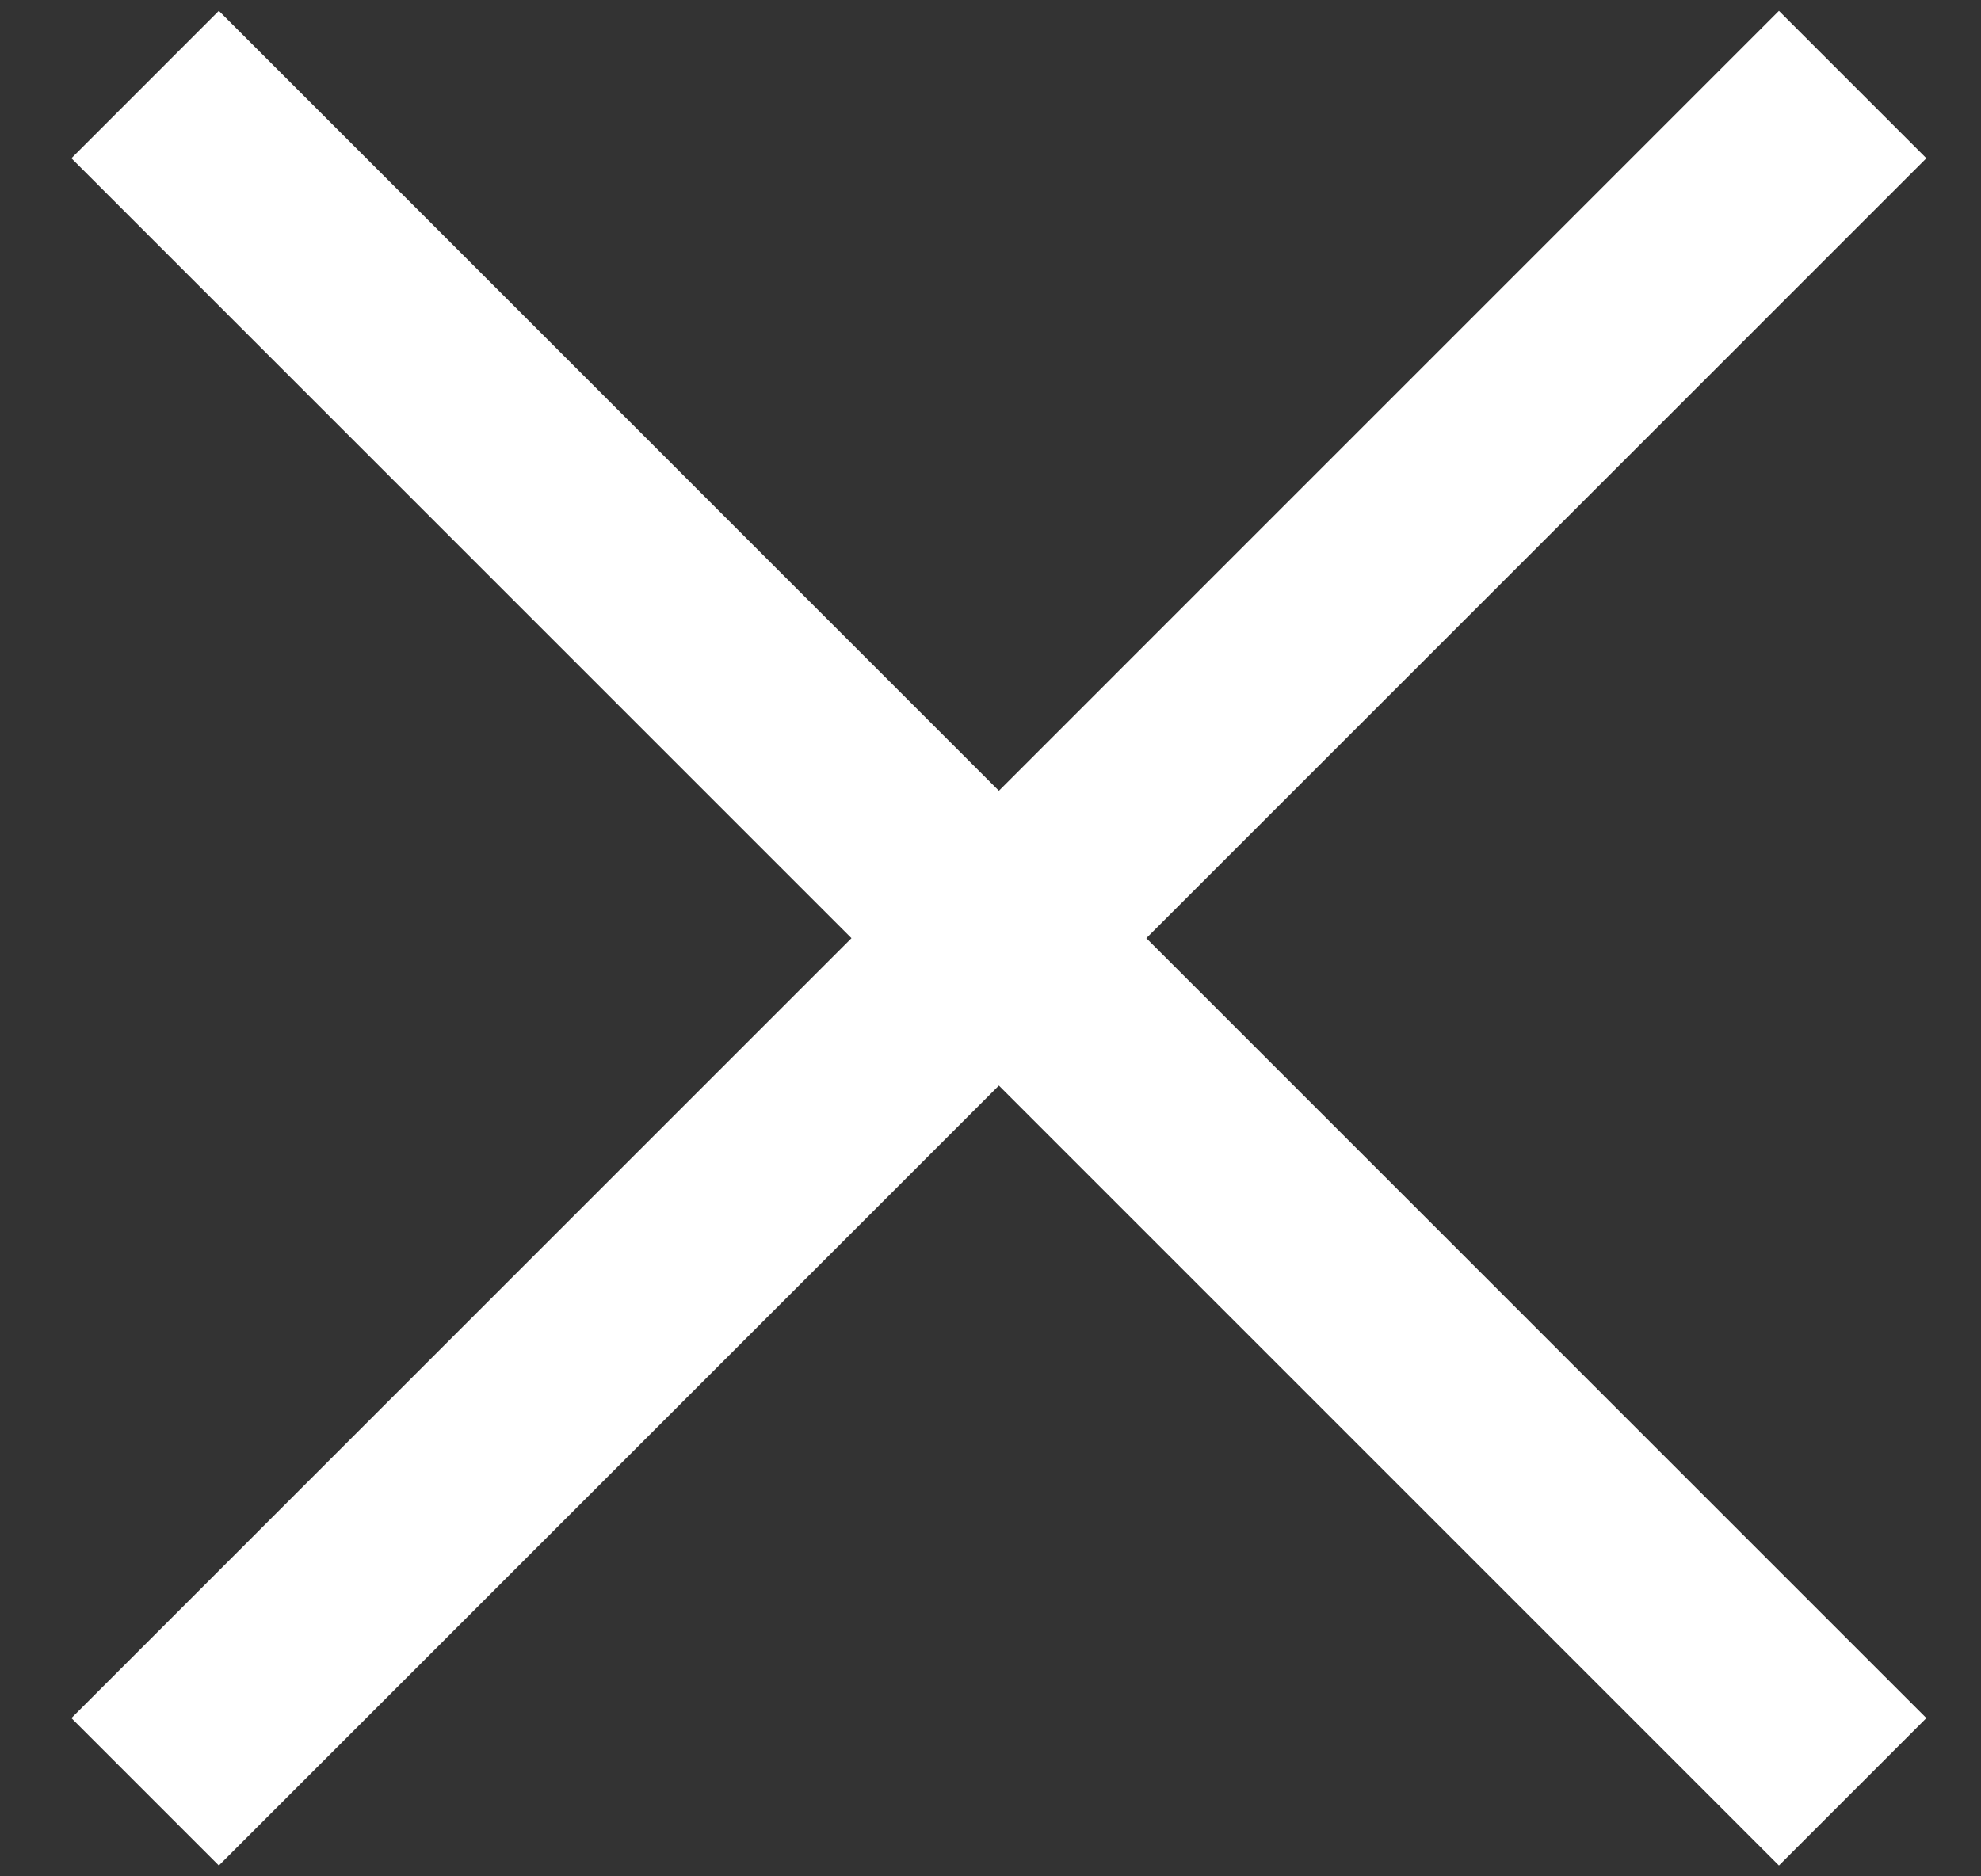
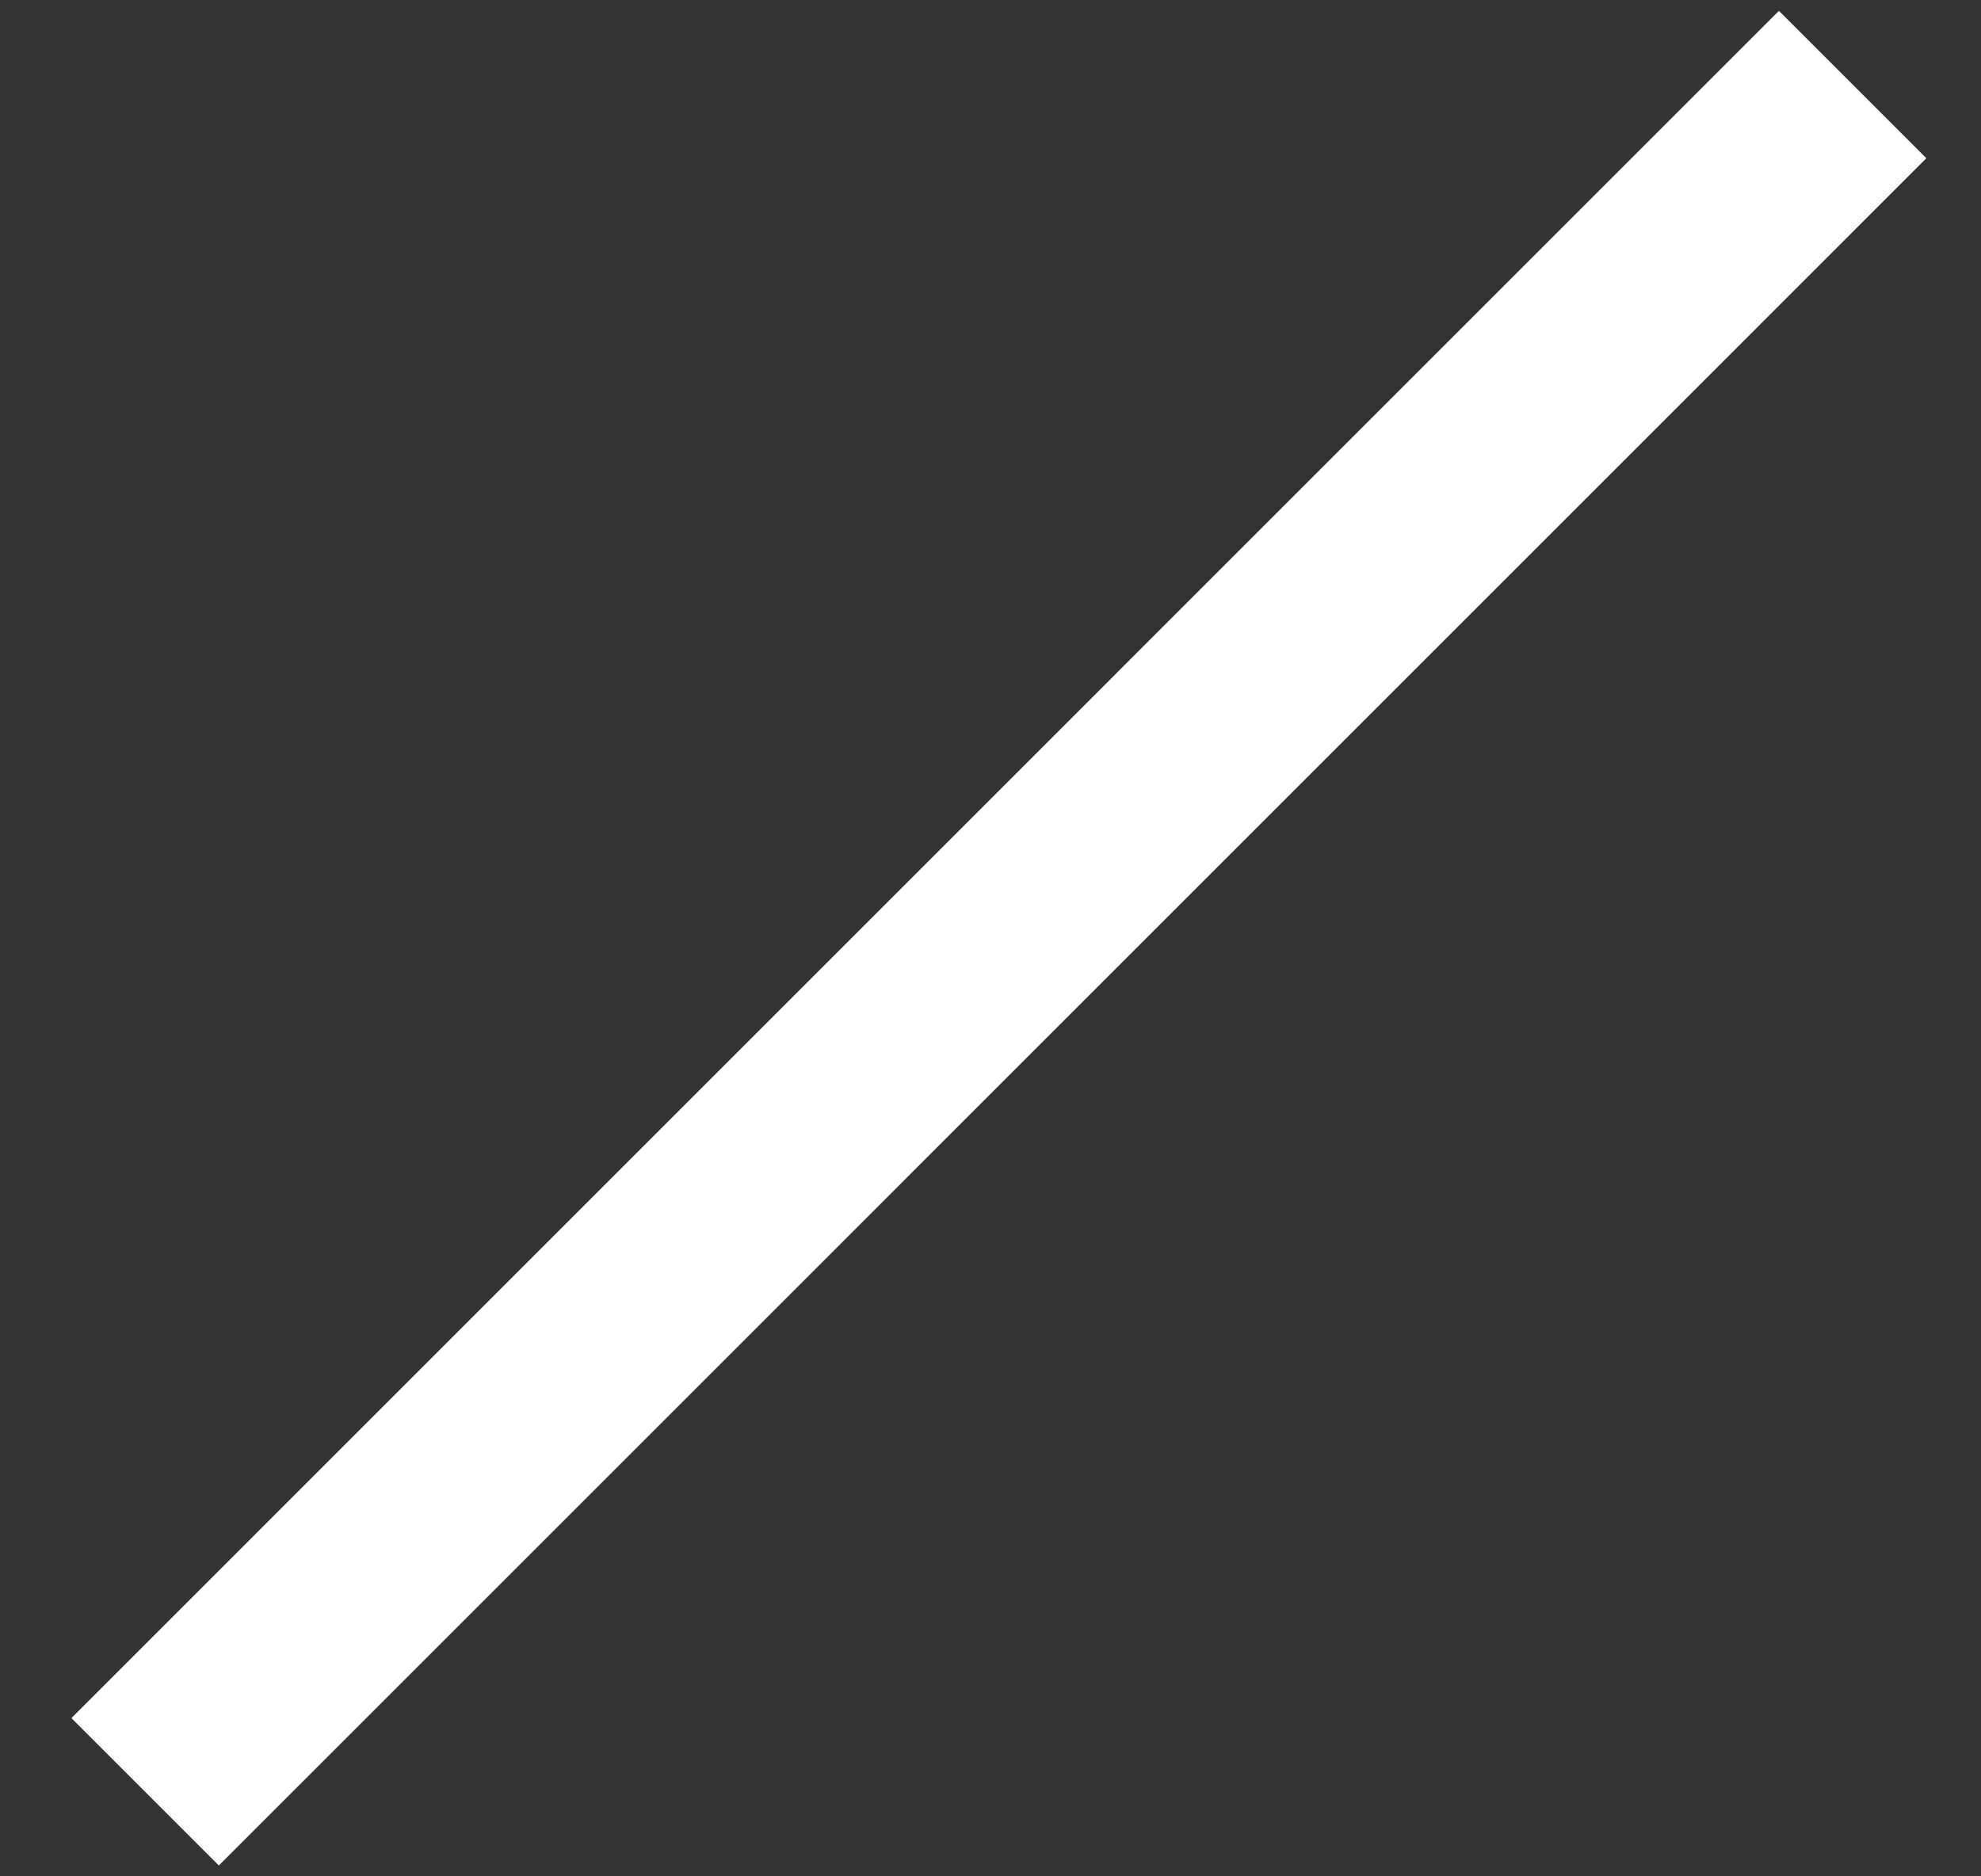
<svg xmlns="http://www.w3.org/2000/svg" width="19" height="18" viewBox="0 0 19 18">
  <rect x="0" y="0" width="19" height="18" fill="#333333" stroke="none" />
  <g fill="none" fill-rule="evenodd">
    <g fill="#FFF">
      <g>
-         <path d="M0.685 1.518L17.062 17.896 18.476 16.482 2.099 0.104 0.685 1.518 0.685 1.518" transform="translate(-278 -25) translate(278 25)" />
        <path d="M2.099 17.896L18.476 1.518 17.062 0.104 0.685 16.482 2.099 17.896 2.099 17.896" transform="translate(-278 -25) translate(278 25)" />
      </g>
    </g>
  </g>
</svg>